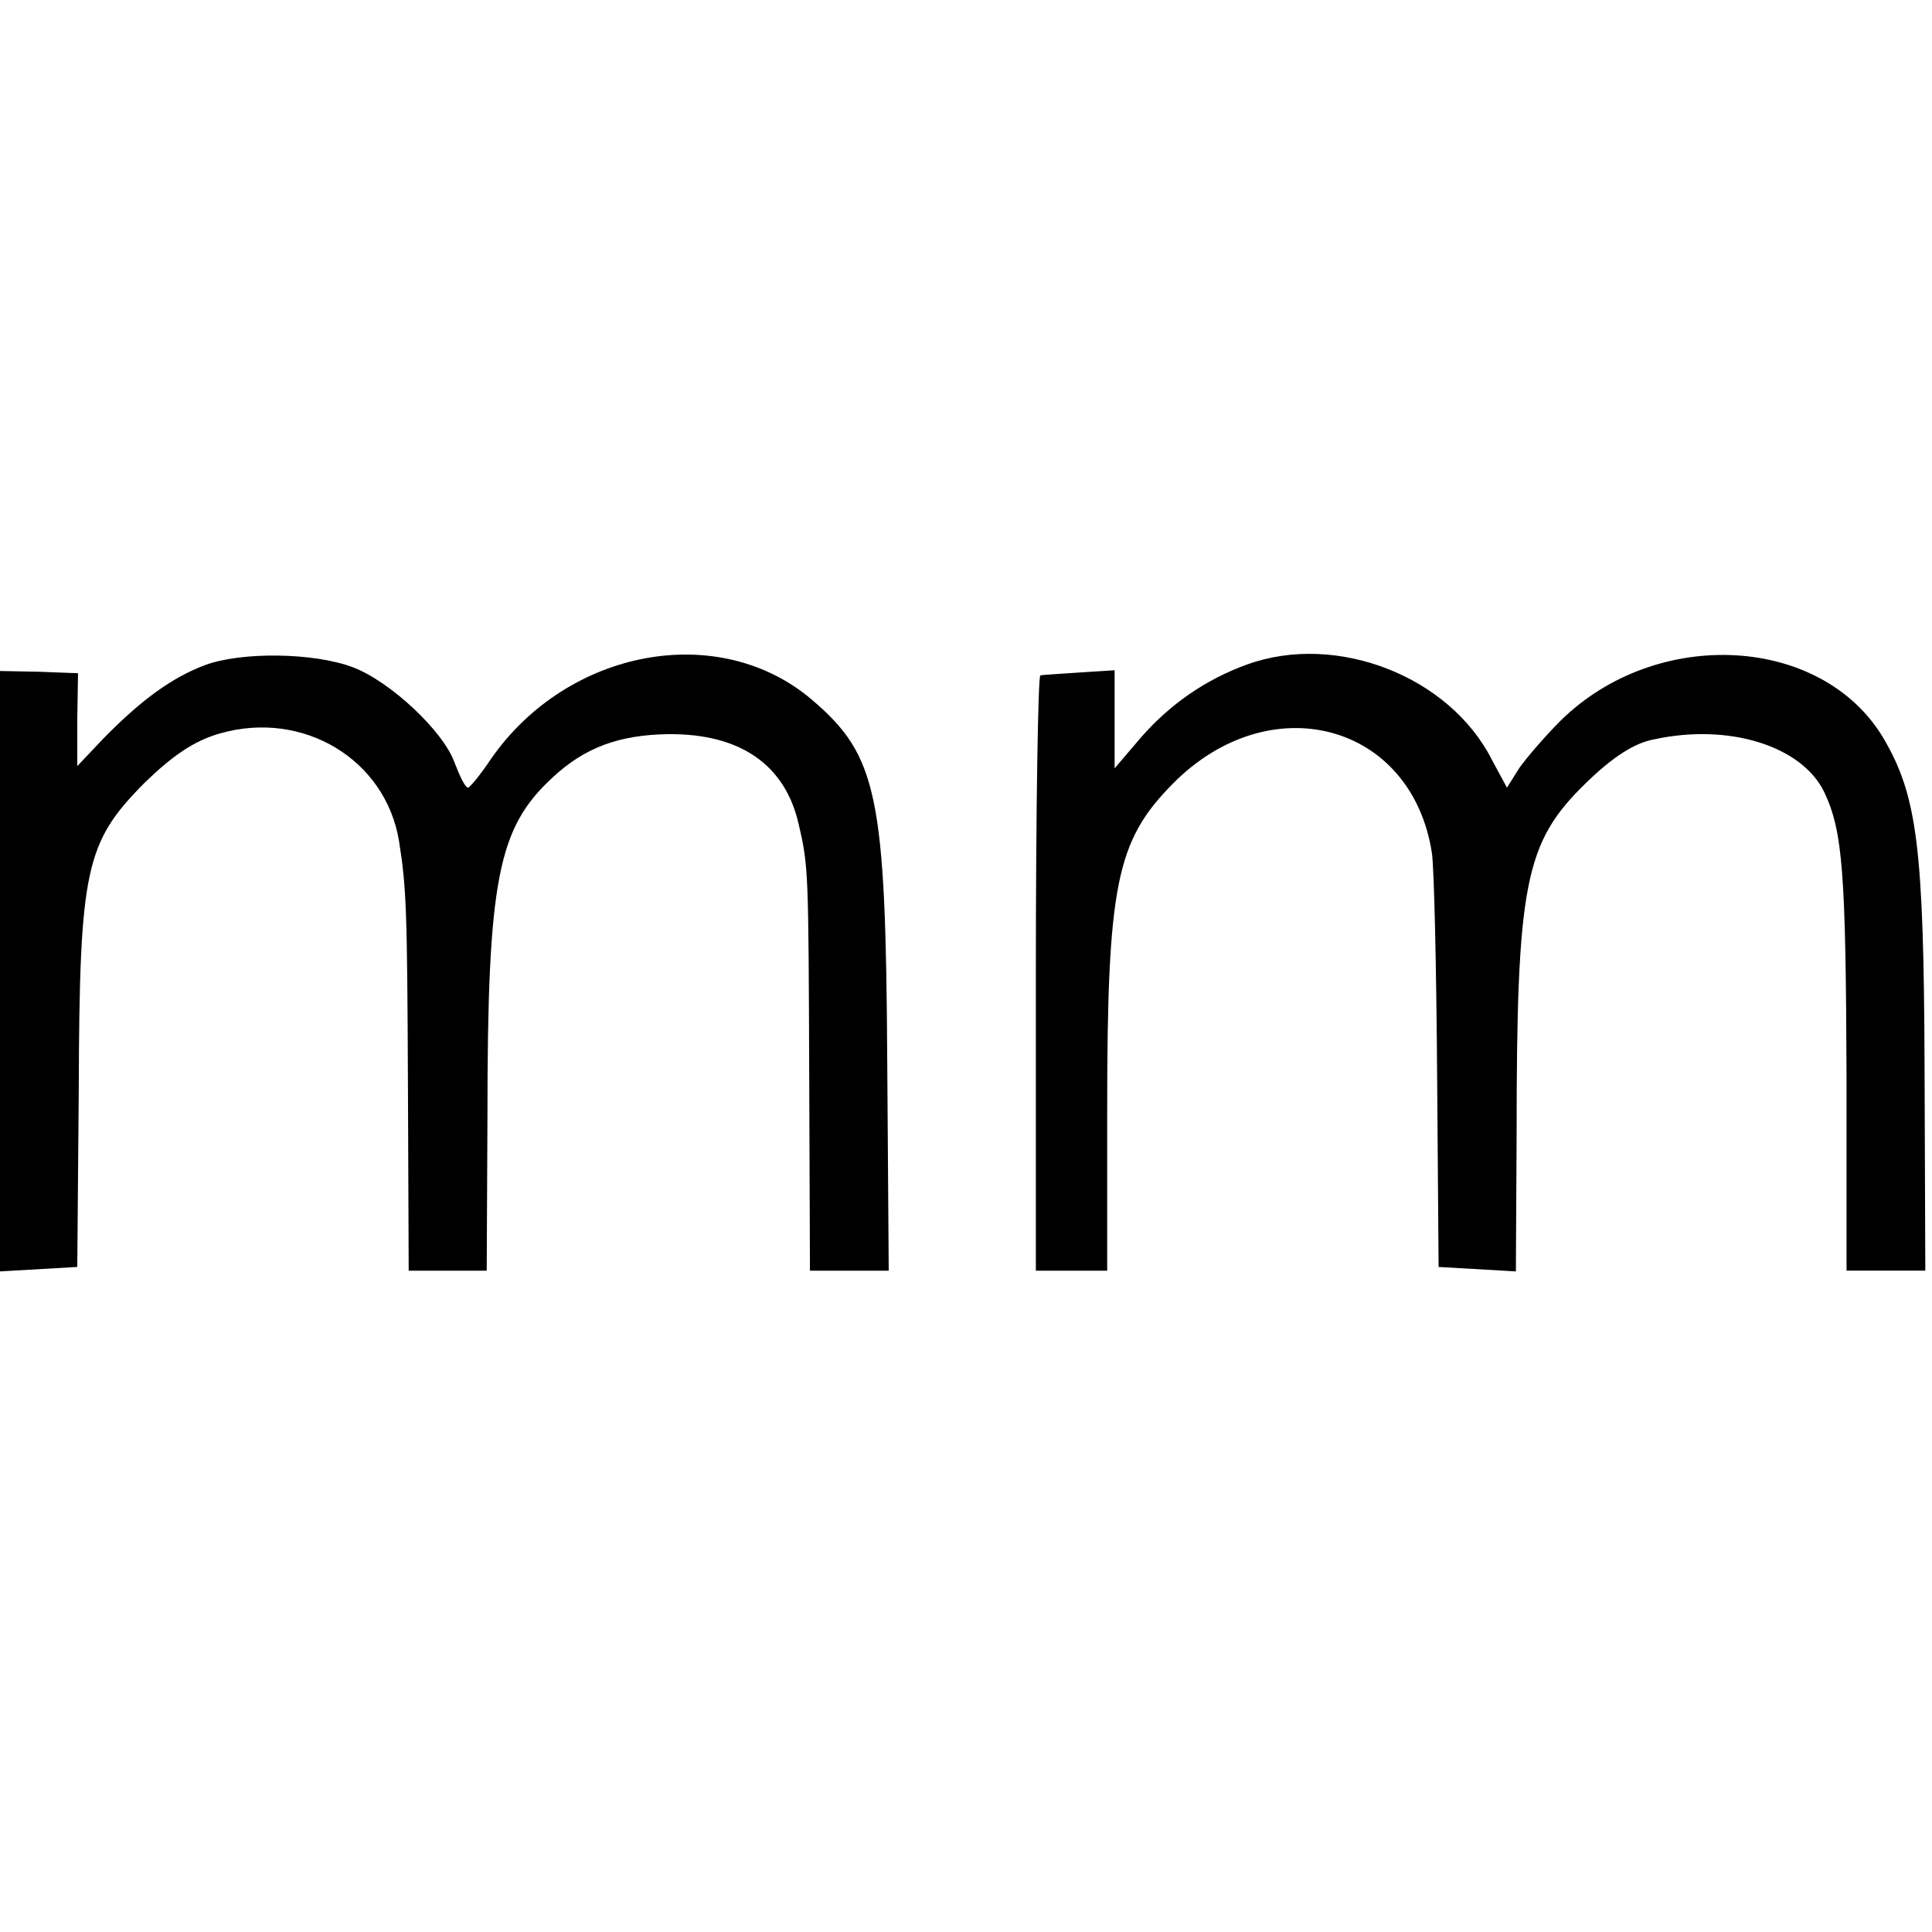
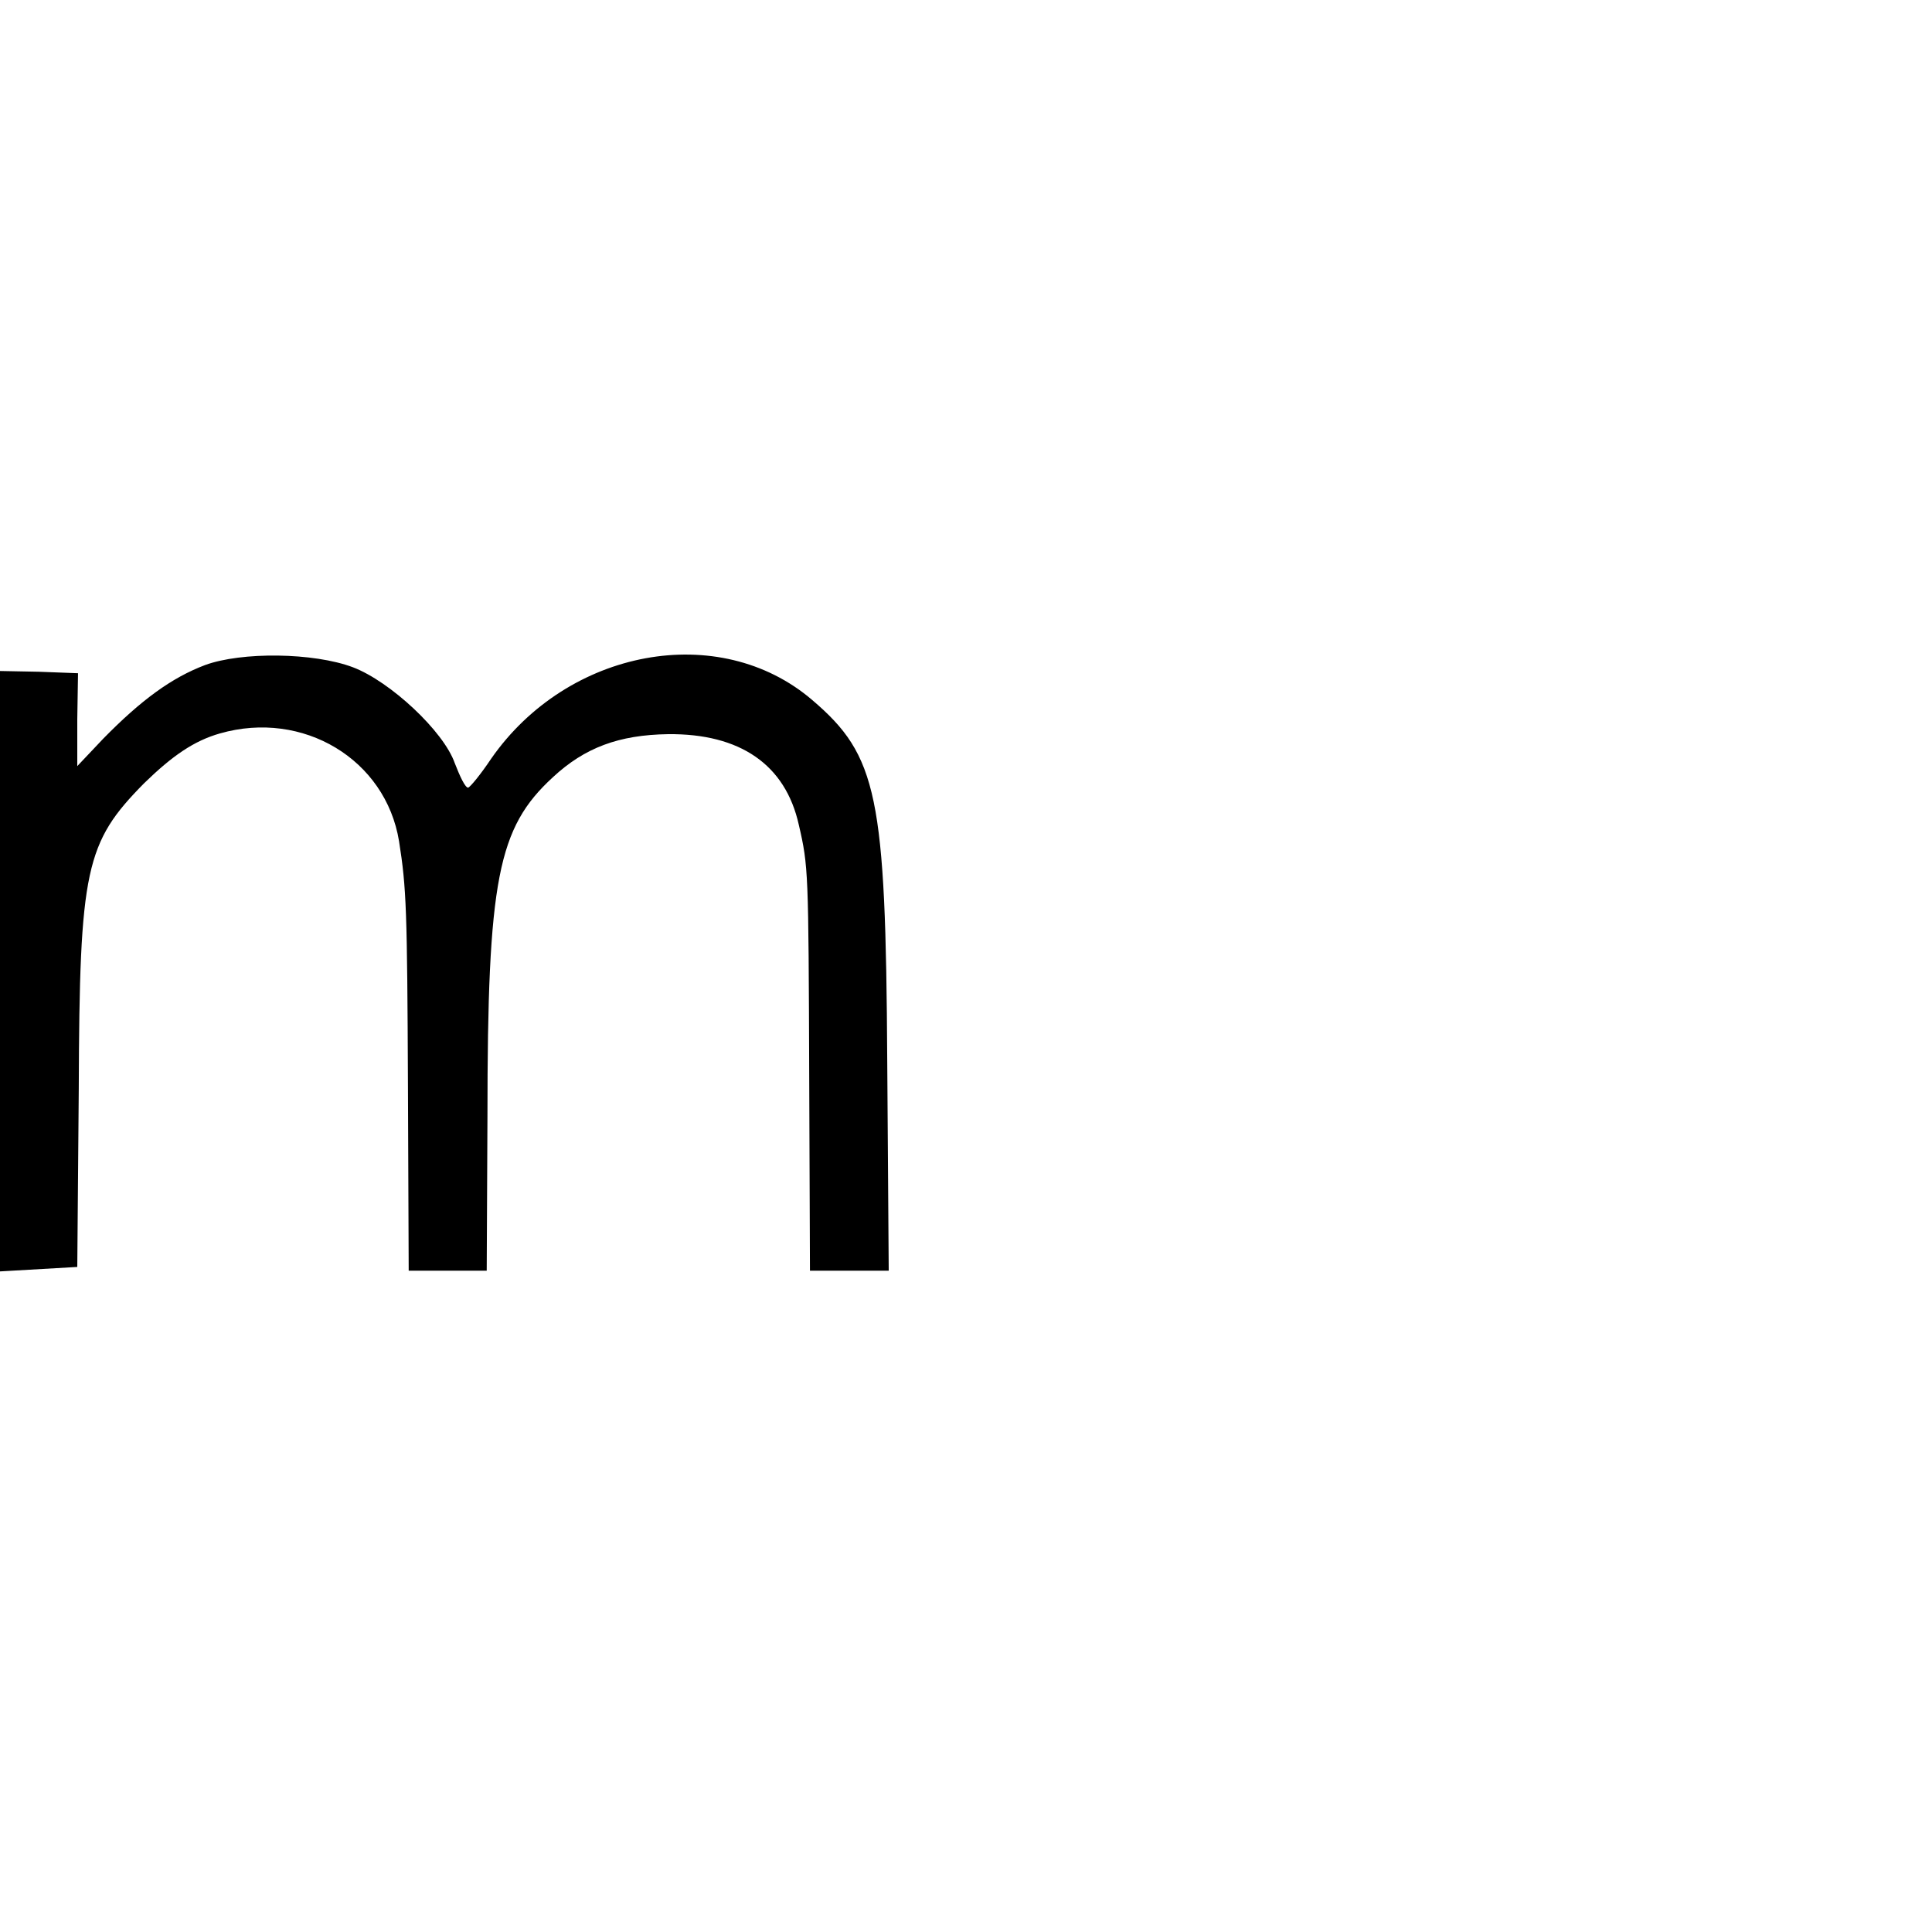
<svg xmlns="http://www.w3.org/2000/svg" version="1.0" width="260pt" height="260pt" viewBox="0 0 260 260" preserveAspectRatio="xMidYMid meet">
  <g transform="translate(0,260) scale(0.1,-0.1)" fill="#000000" stroke="none">
    <path d="M276 1705 c-45 -17 -86 -47 -137 -99 l-35 -37 0 63 1 62 -53 2 -52 1 0 -404 0 -404 52 3 52 3 2 240 c1 296 9 331 88 411 38 37 67 57 102 67 112 32 223 -35 241 -145 10 -63 11 -93 12 -330 l1 -248 53 0 52 0 1 208 c0 319 14 388 88 456 43 40 89 57 155 58 97 1 158 -41 176 -122 13 -56 13 -63 14 -337 l1 -263 53 0 53 0 -2 283 c-2 356 -13 410 -101 485 -125 107 -329 69 -432 -79 -14 -21 -28 -38 -31 -39 -4 0 -11 15 -18 33 -15 43 -87 110 -137 129 -53 20 -150 21 -199 3z" />
-     <path d="M1679 1706 c-56 -20 -105 -54 -144 -99 l-35 -41 0 66 0 66 -47 -3 c-27 -2 -50 -3 -53 -4 -3 -1 -6 -181 -6 -401 l0 -400 48 0 48 0 0 213 c0 306 12 365 88 442 131 133 322 82 349 -93 3 -20 6 -154 7 -297 l2 -260 52 -3 52 -3 1 183 c0 340 11 394 93 474 36 35 65 54 92 59 101 22 199 -9 229 -71 25 -53 29 -108 30 -386 l0 -258 53 0 53 0 -1 274 c-1 296 -10 365 -55 442 -82 139 -305 152 -435 24 -20 -20 -45 -49 -55 -63 l-17 -27 -20 37 c-57 113 -209 172 -329 129z" />
  </g>
</svg>